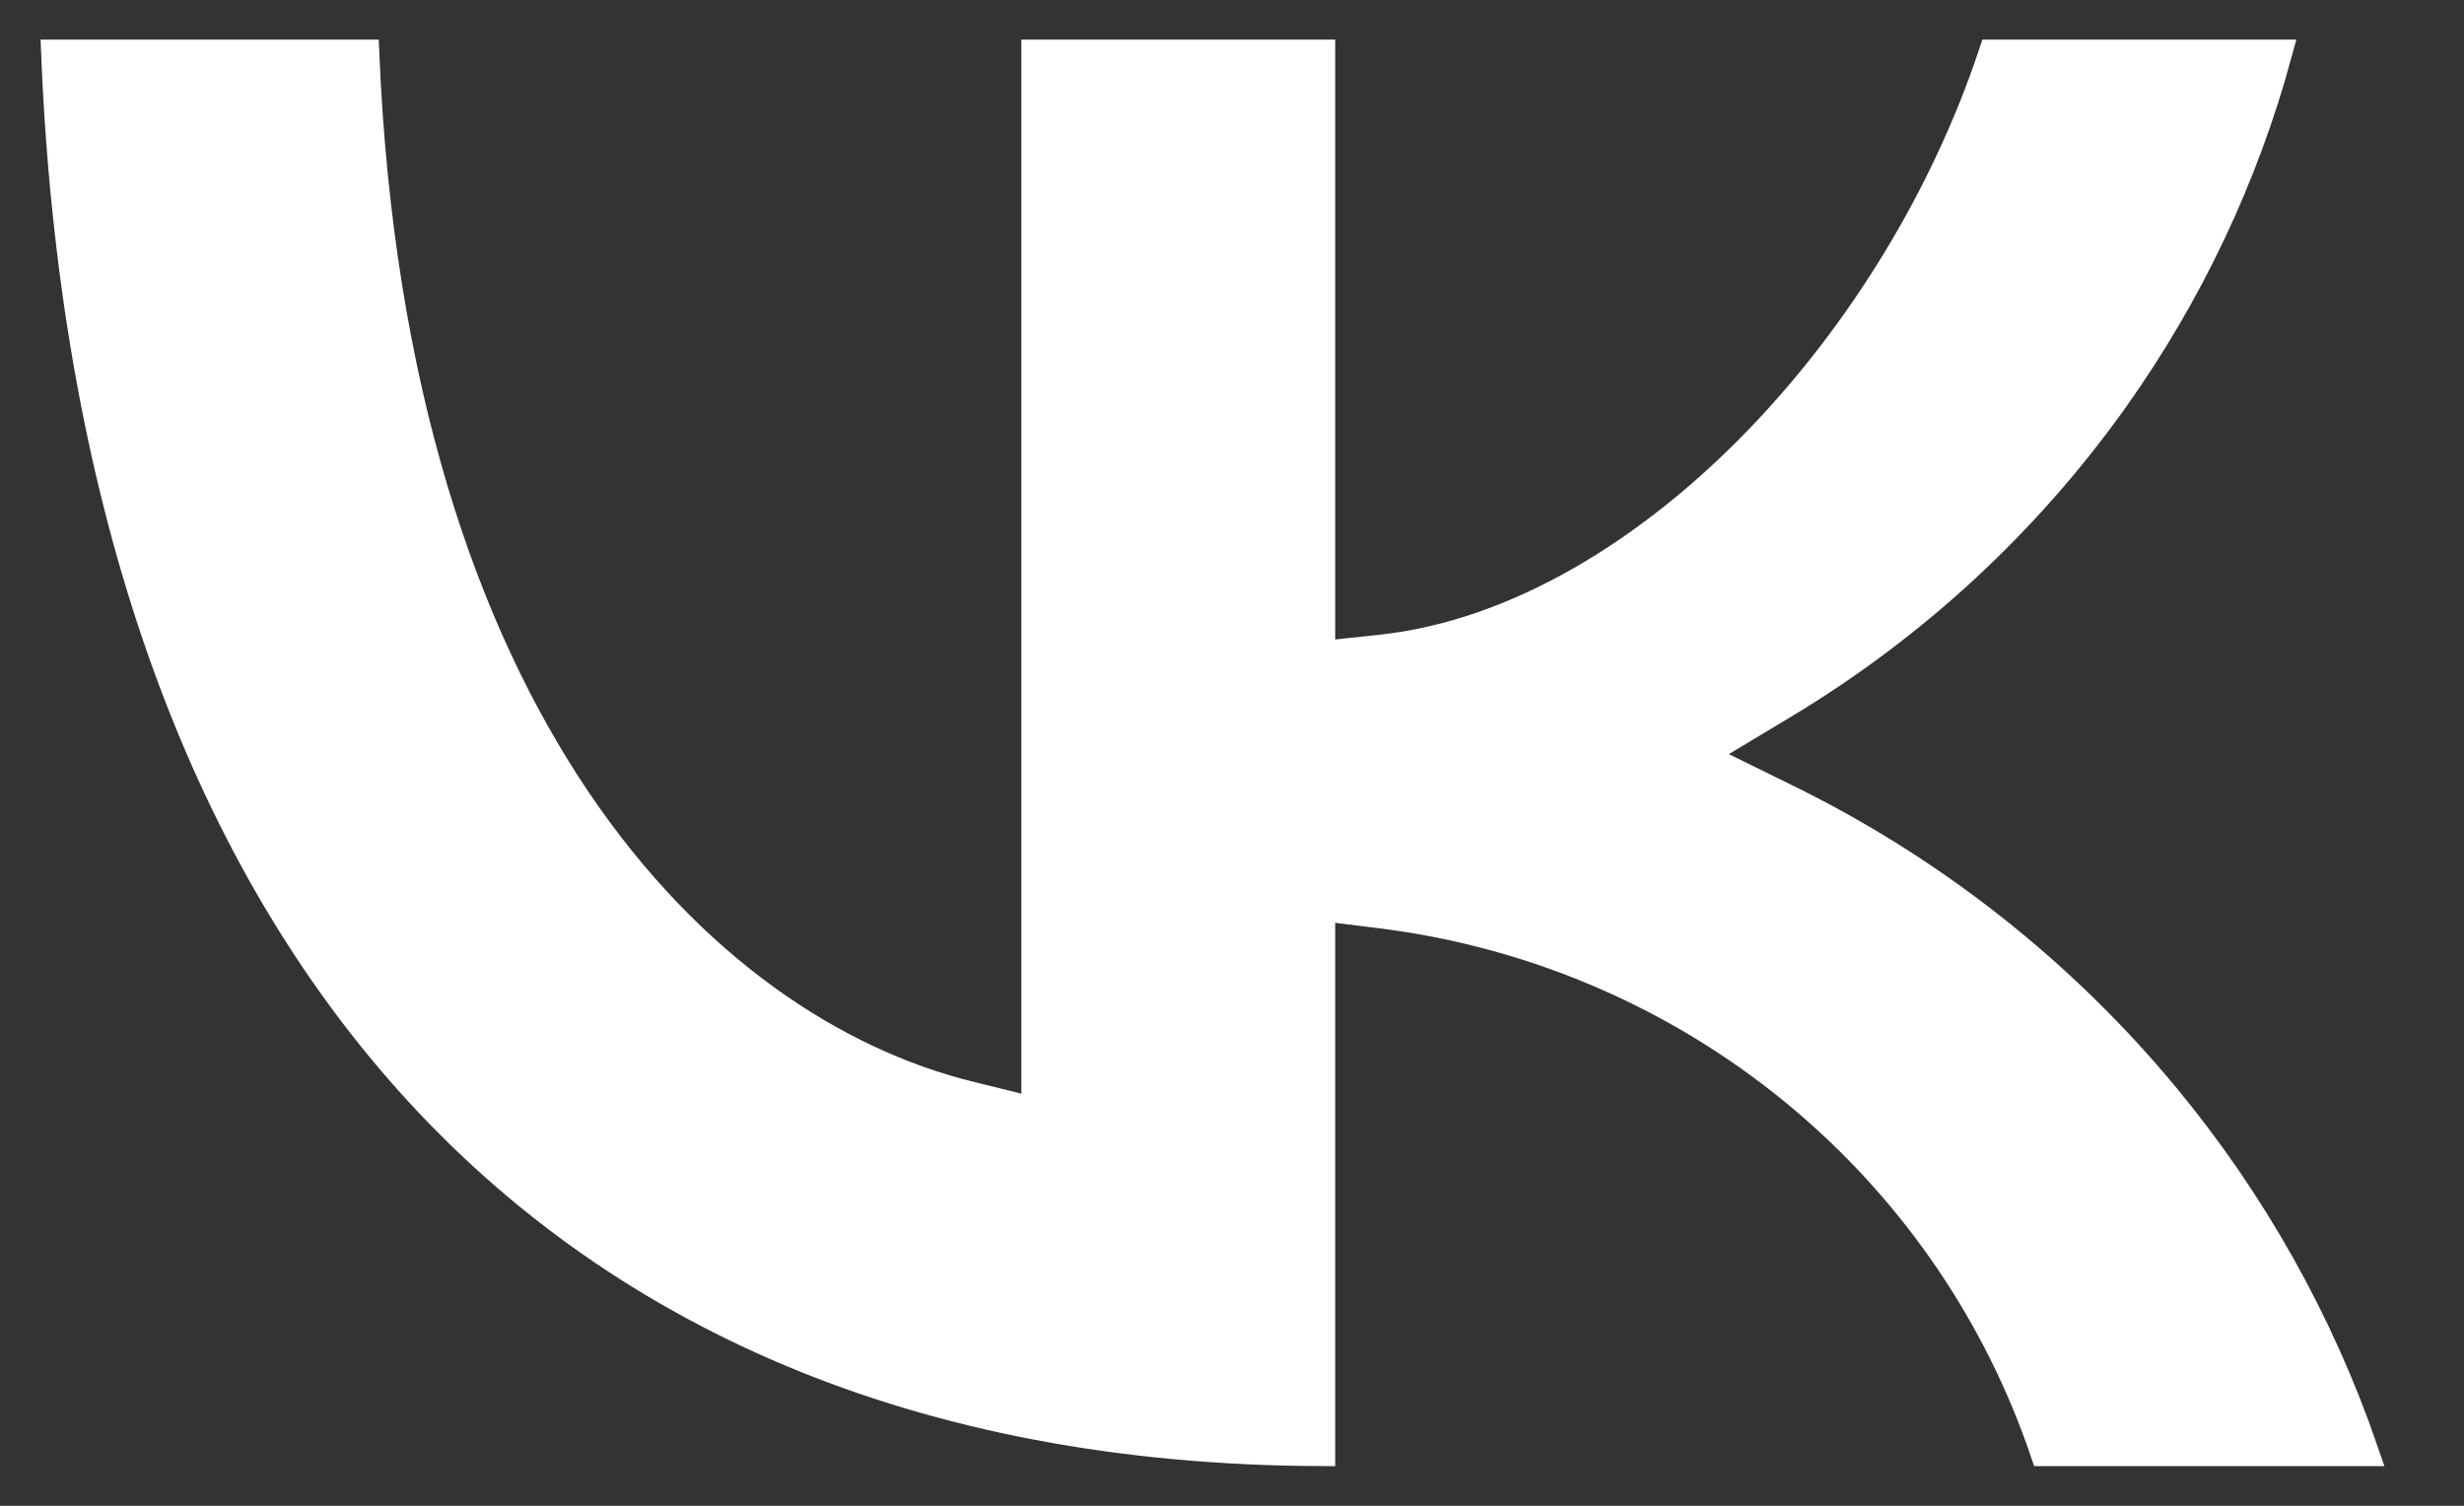
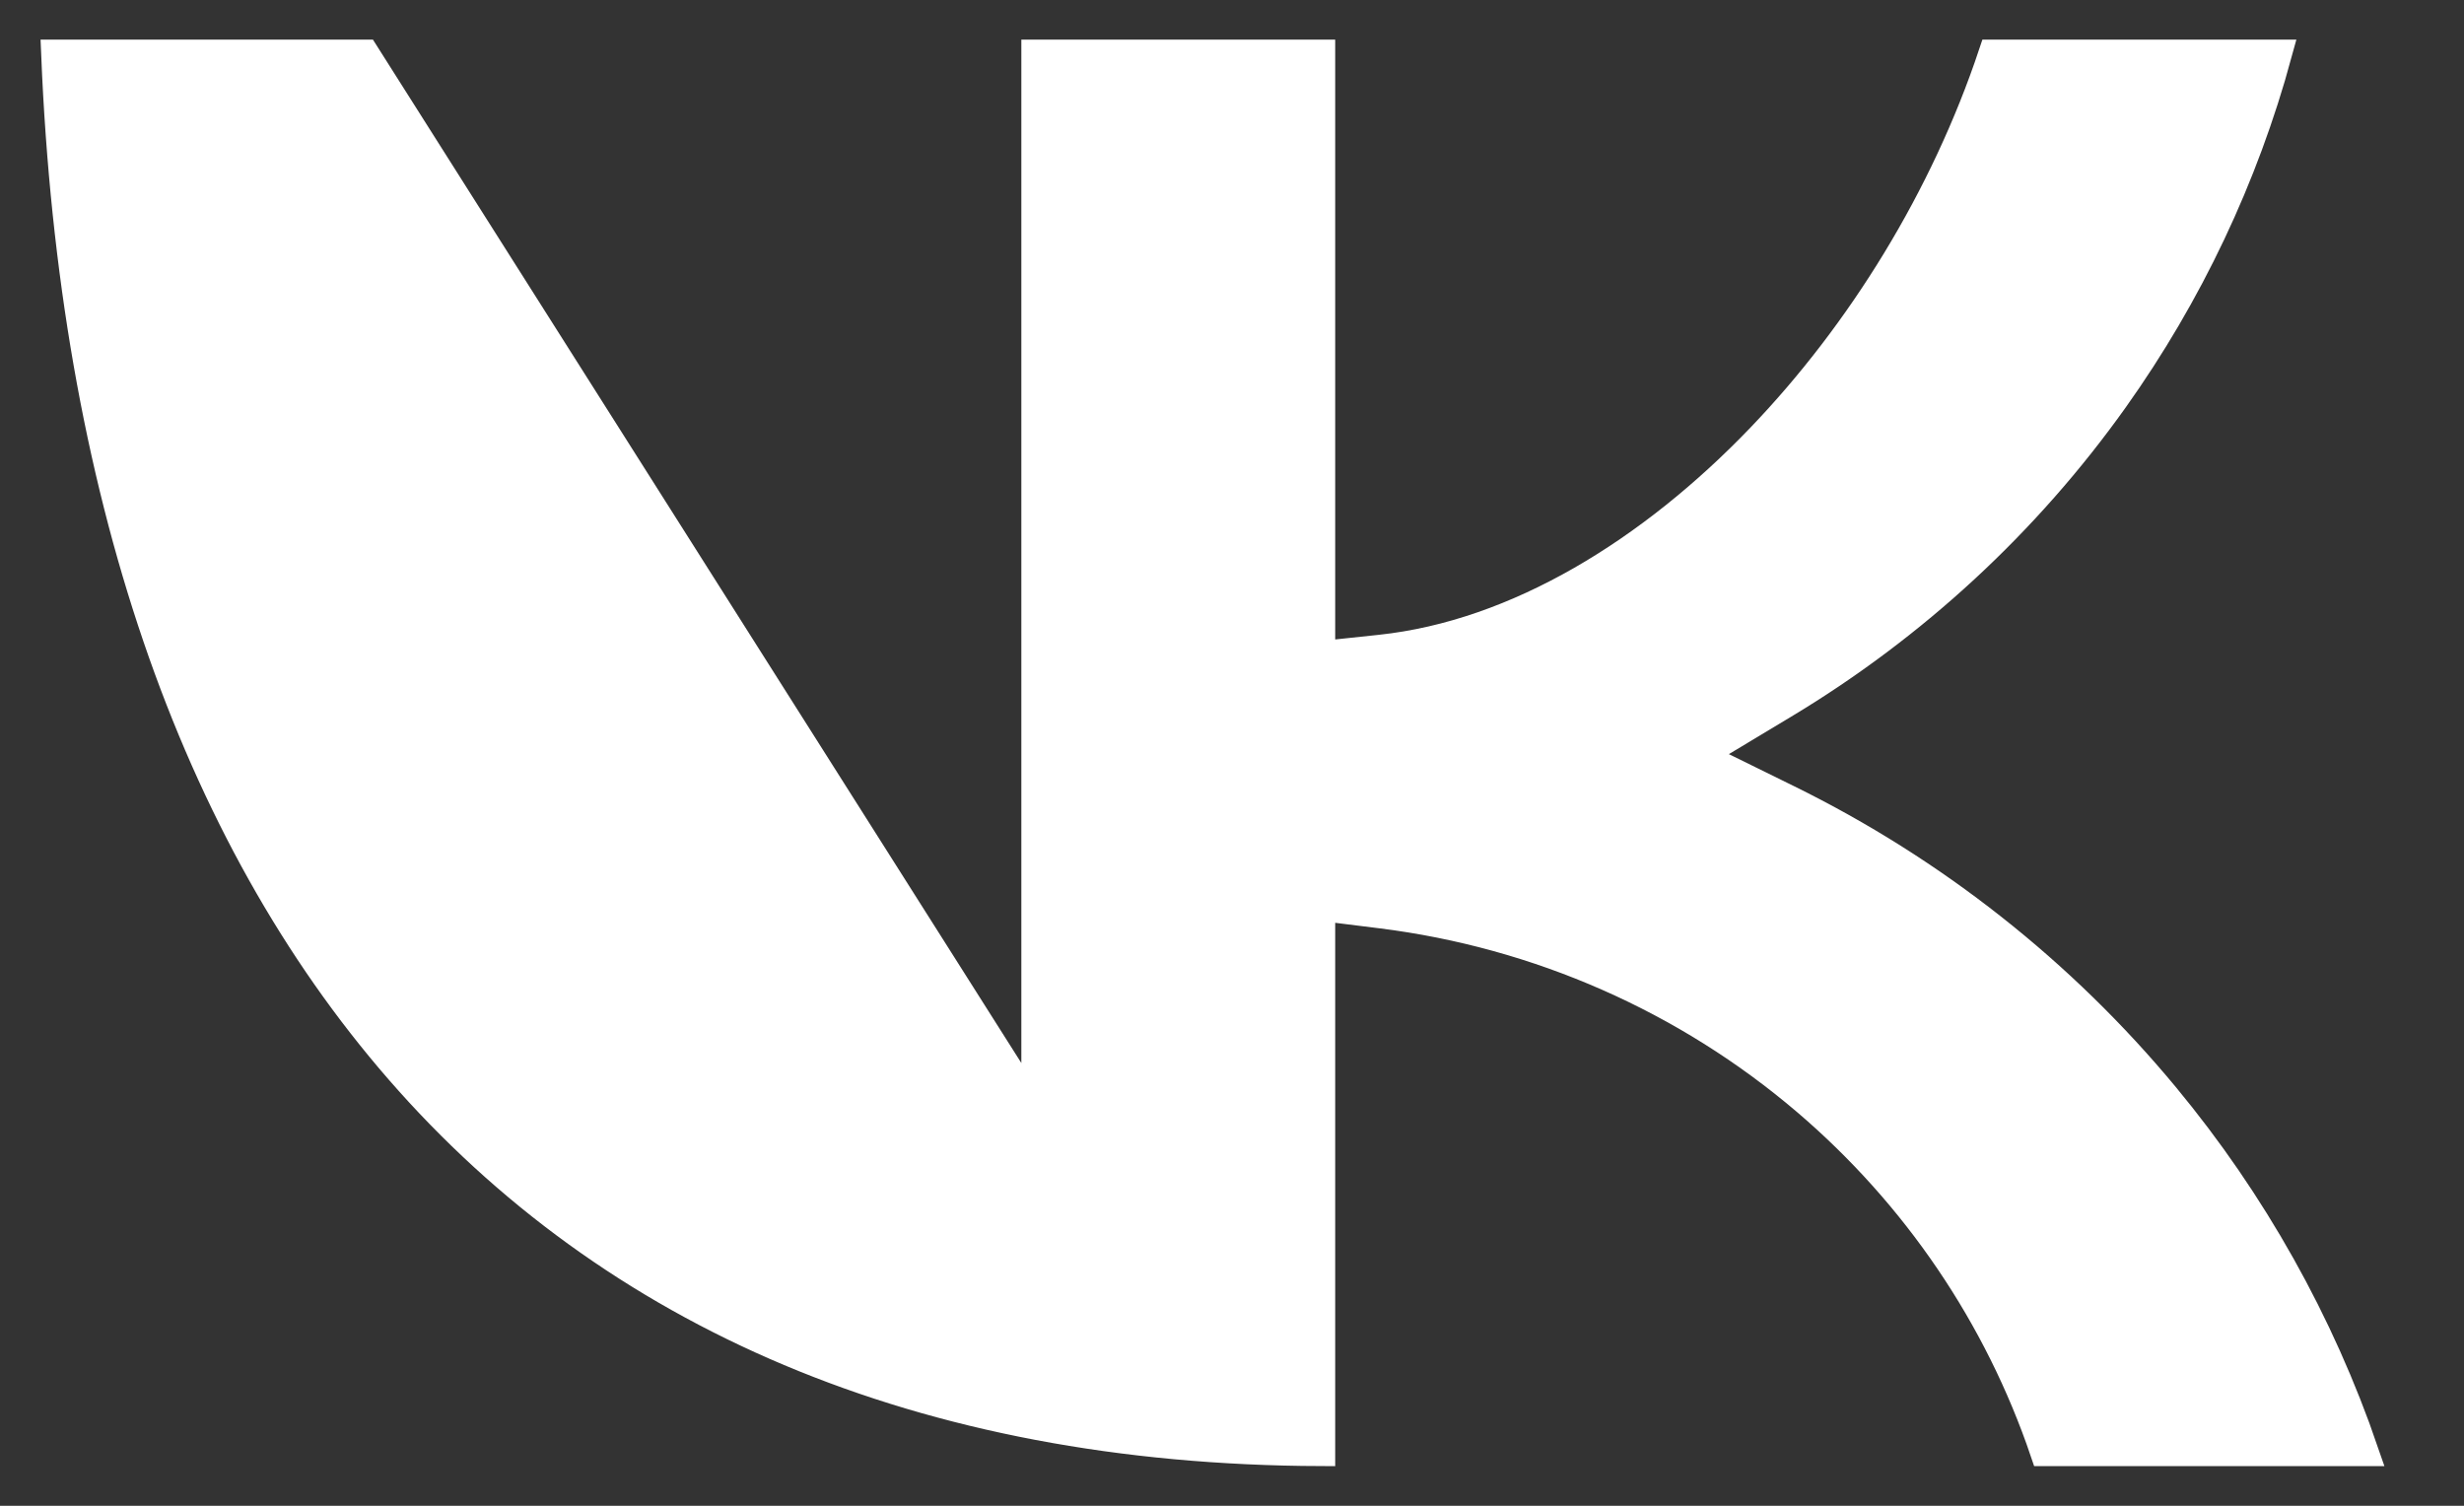
<svg xmlns="http://www.w3.org/2000/svg" width="72" height="44" viewBox="0 0 72 44" fill="none">
  <rect x="0" y="0" width="72" height="44" fill="#333333" stroke="none" />
-   <path d="M30.257 30.479V1.571H38.603V17.397V19.144L40.334 18.96C44.341 18.533 48.264 16.099 51.449 12.778C54.389 9.712 56.823 5.768 58.224 1.571H66.562C65.579 5.182 63.961 8.599 61.779 11.666C59.218 15.263 55.934 18.3 52.131 20.586L49.658 22.072L52.246 23.345C56.499 25.437 60.253 28.398 63.263 32.03C65.828 35.126 67.802 38.65 69.097 42.429H59.735C58.39 38.465 55.992 34.926 52.787 32.189C49.277 29.192 44.954 27.29 40.361 26.717L38.603 26.498V28.276V42.428C26.904 42.386 17.873 38.404 11.666 31.272C5.647 24.357 2.137 14.31 1.615 1.571H10.671C11.499 21.119 20.489 30.067 28.317 32.004L30.257 32.484V30.479Z" fill="white" stroke="white" stroke-width="0.825" />
+   <path d="M30.257 30.479V1.571H38.603V17.397V19.144L40.334 18.96C44.341 18.533 48.264 16.099 51.449 12.778C54.389 9.712 56.823 5.768 58.224 1.571H66.562C65.579 5.182 63.961 8.599 61.779 11.666C59.218 15.263 55.934 18.3 52.131 20.586L49.658 22.072L52.246 23.345C56.499 25.437 60.253 28.398 63.263 32.03C65.828 35.126 67.802 38.65 69.097 42.429H59.735C58.39 38.465 55.992 34.926 52.787 32.189C49.277 29.192 44.954 27.29 40.361 26.717L38.603 26.498V28.276V42.428C26.904 42.386 17.873 38.404 11.666 31.272C5.647 24.357 2.137 14.31 1.615 1.571H10.671L30.257 32.484V30.479Z" fill="white" stroke="white" stroke-width="0.825" />
</svg>